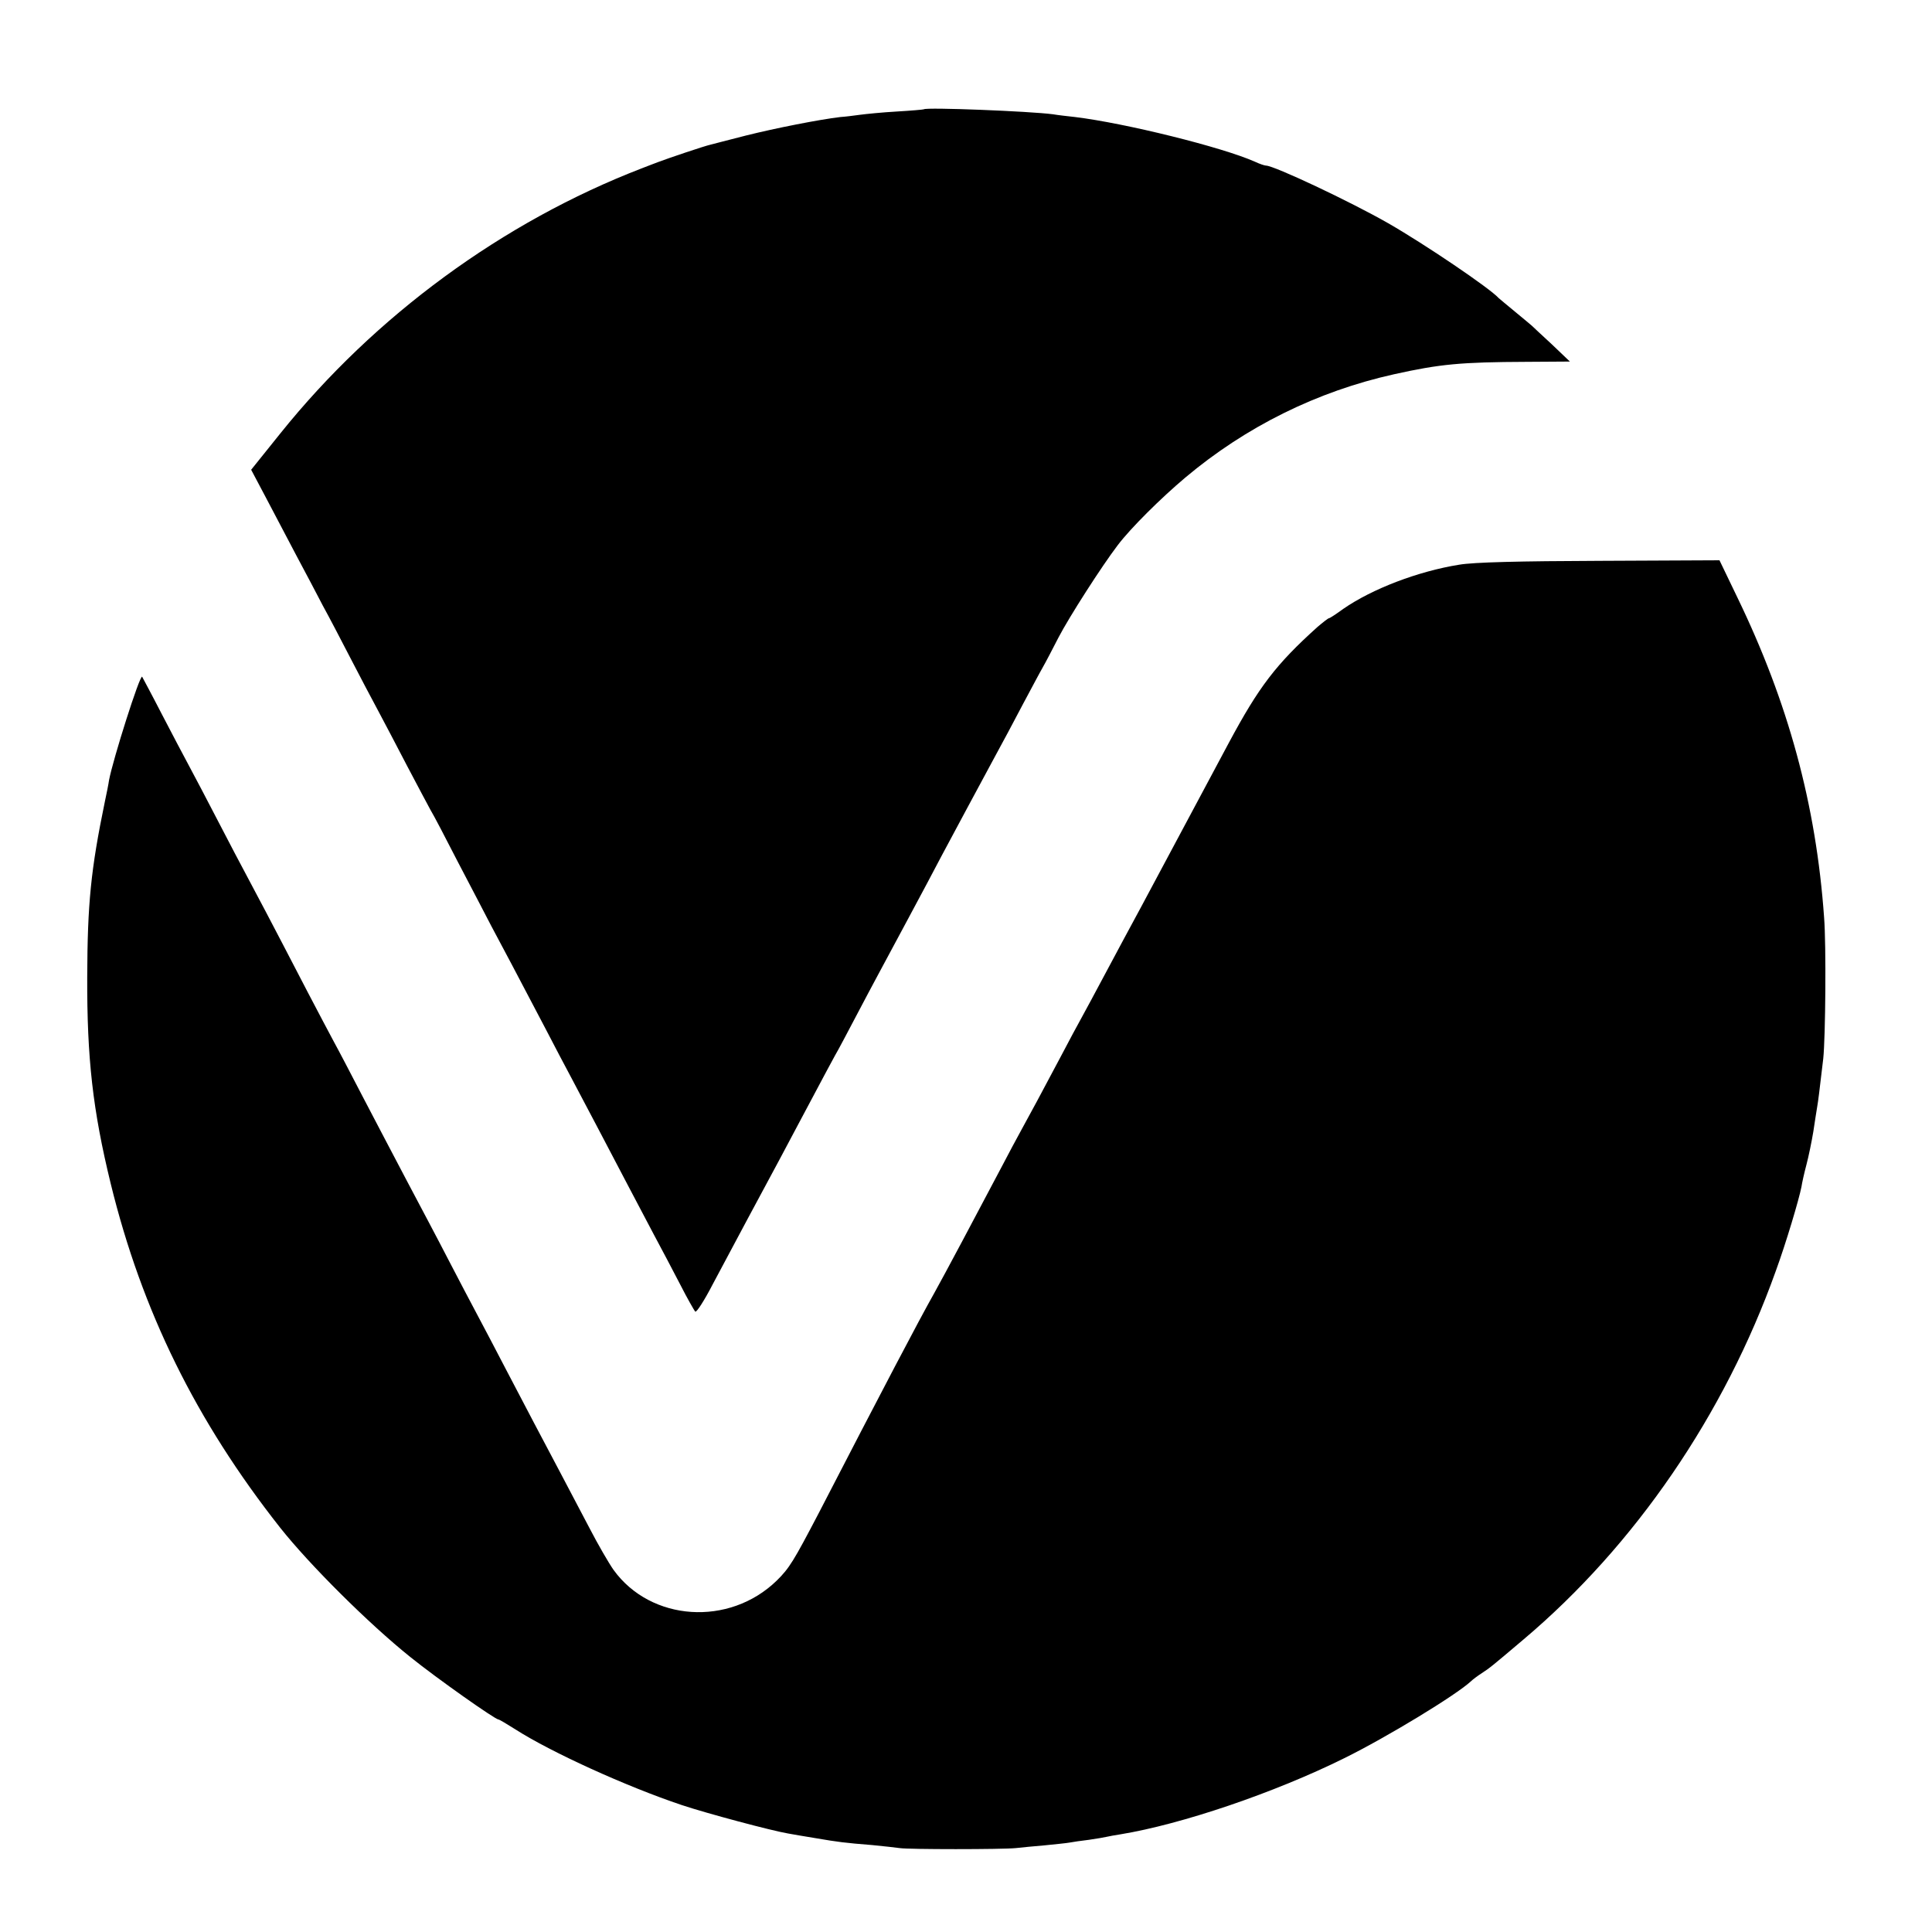
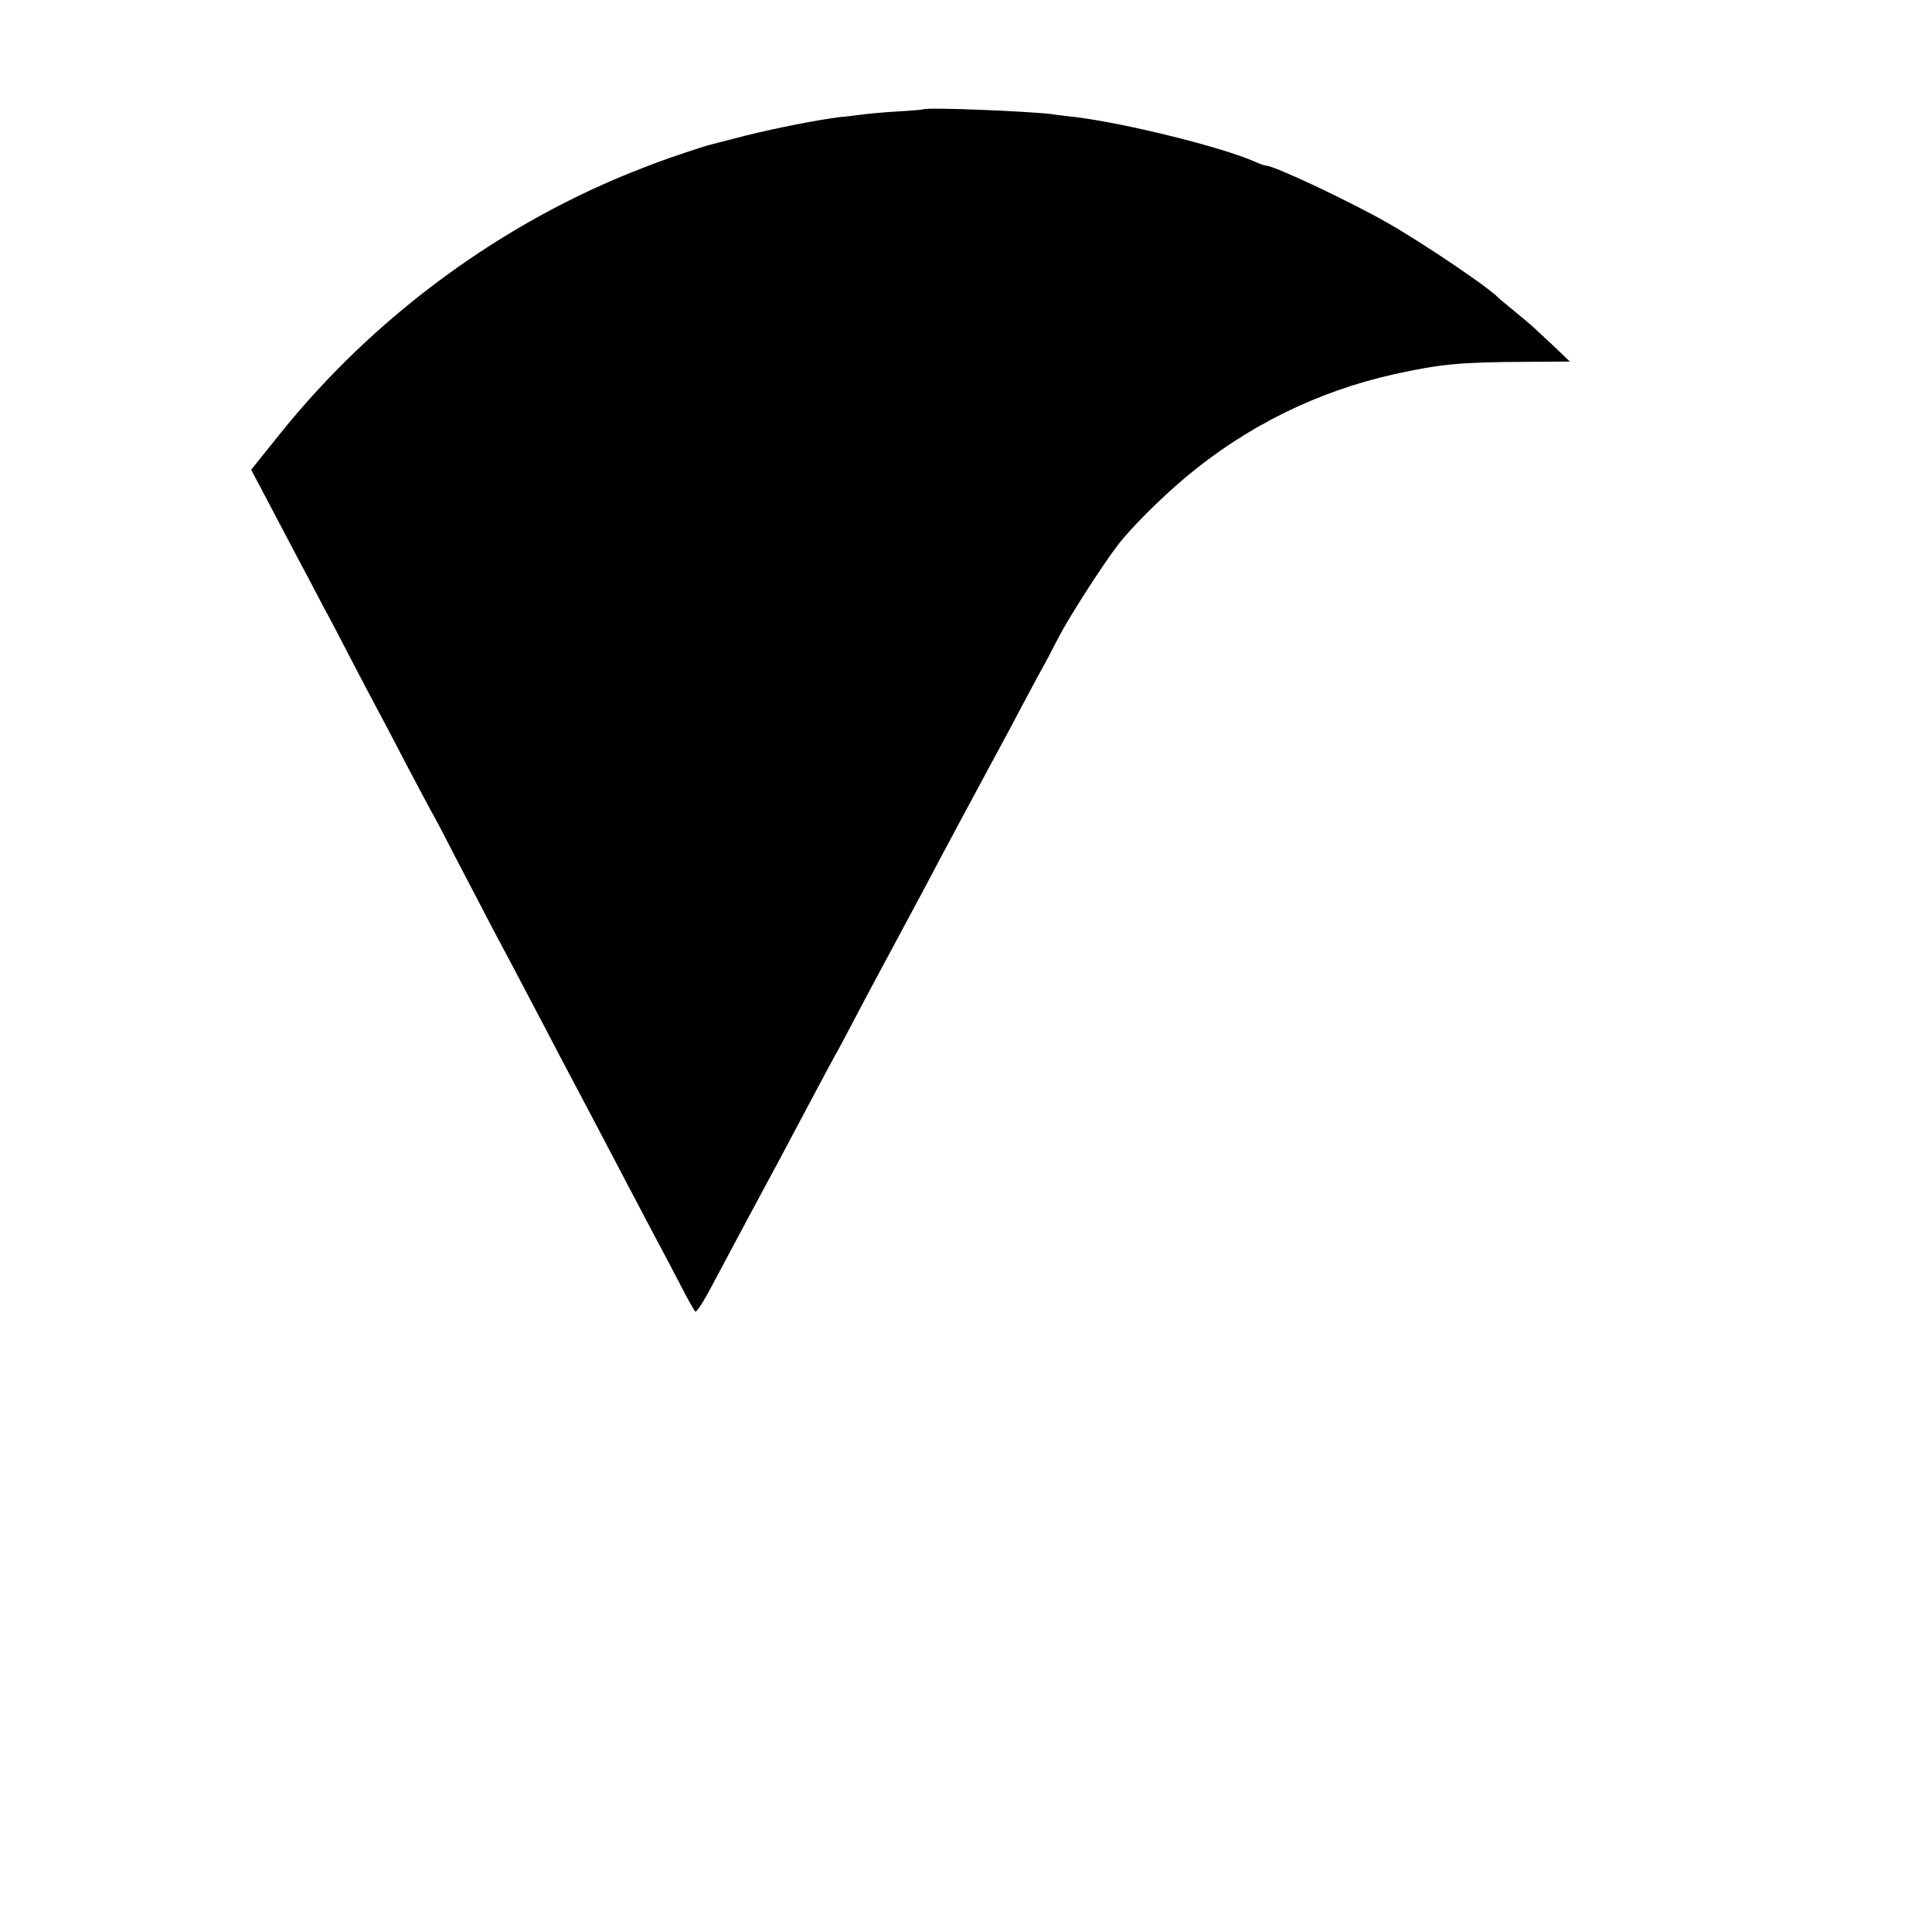
<svg xmlns="http://www.w3.org/2000/svg" version="1" width="933.333" height="933.333" viewBox="0 0 700 700">
  <path d="M334.7 39.6c-.1.1-4.5.5-9.7.8-5.3.3-11.3.9-13.5 1.2-2.2.3-5.3.7-7 .8-7.6.9-23.4 4-34.2 6.7-6.5 1.7-12.2 3.1-12.8 3.3-2.3.5-15.3 4.9-19 6.3-2.2.8-4.9 1.9-6 2.3-50.3 19.4-96.7 53.4-130.9 96L91 170.2l5.4 10.2c2.9 5.5 7.9 15 11.1 21.1 3.2 6 7.5 14.1 9.5 18 2.1 3.8 6.6 12.4 10 19 3.4 6.6 7.9 15.1 10 19 2 3.8 6.8 12.8 10.5 20 3.7 7.1 7.6 14.3 8.5 16 1 1.6 5.5 10.2 10 19 4.6 8.8 10 19.1 12 23 3.8 7.1 9.8 18.4 19.8 37.5 3 5.8 7.1 13.6 9.2 17.5 2 3.8 6.3 11.9 9.5 18 8.6 16.4 14.9 28.4 20.4 38.8 2.7 5 7 13.2 9.6 18.2 2.5 4.9 5 9.3 5.4 9.7.4.5 3.3-4 6.4-10 8.8-16.5 16.2-30.4 24.2-45.2 3.9-7.4 9.6-18 12.5-23.5 2.9-5.5 6.3-11.8 7.5-14 1.3-2.2 4.6-8.5 7.5-14 2.9-5.5 6.7-12.7 8.5-16 3.9-7.3 17.4-32.3 22.6-42.3 7.3-13.6 11.6-21.7 18.1-33.7 3.6-6.6 8.8-16.3 11.5-21.5 2.8-5.2 5.9-11.1 7-13 1.1-1.9 3.7-6.9 5.8-11 3.9-7.5 15.7-25.9 21.5-33.5 4.7-6.2 15.7-17.1 24.5-24.5 21.9-18.4 47.7-31.2 75.6-37.4 16.7-3.7 24.1-4.4 48.1-4.5l15.6-.1-6.6-6.3c-3.7-3.4-6.9-6.4-7.2-6.7-.3-.3-3-2.5-6-5s-5.7-4.7-6-5c-3.1-3.5-26.9-19.6-40-27.1C489.2 73 461.6 60 458.7 60c-.5 0-2.3-.6-4-1.4-11.9-5.3-47.1-14-65.2-16.2-2.7-.3-6.3-.7-8-1-8.4-1.1-45.9-2.6-46.8-1.8z" />
-   <path d="M528.7 204.6c-15 2.4-31.6 8.8-42 16-2.6 1.9-4.9 3.4-5.2 3.4-.3 0-2.2 1.5-4.2 3.2-15.1 13.6-21.2 21.7-32 41.8-23.5 44-29 54.3-31.8 59.5-3.7 6.8-8.3 15.4-14.5 27-2.3 4.4-5.5 10.2-7 13-1.5 2.7-4.9 9-7.5 14-7.1 13.4-11.4 21.4-14.5 27-1.5 2.7-4.7 8.7-7.1 13.3-8 15.2-21.2 40-24.4 45.7-5.7 10.1-18.7 34.9-42 80-8.9 17-10.5 19.7-15.1 24.2-17.2 16.7-45.6 14.8-59.1-3.9-1.7-2.4-5.7-9.3-8.8-15.3-3.2-6.1-7.7-14.6-10-19-7.1-13.4-12.9-24.4-20-38-3.7-7.2-8.5-16.2-10.5-20-2.1-3.9-6.8-12.9-10.5-20-3.7-7.2-10.5-20-15-28.5s-11.7-22.3-16-30.5c-4.3-8.3-9-17.3-10.5-20-1.5-2.8-5.8-10.9-9.5-18-14-27-18.9-36.2-22-42-1.8-3.3-6.5-12.3-10.5-20-4-7.7-8.7-16.7-10.5-20-1.8-3.3-6.3-11.9-10-19-3.7-7.2-6.9-13.1-7-13.3-.8-.9-10.6 30-12 37.5-.2 1.5-.9 4.9-1.5 7.7-5.1 24.7-6.3 36.9-6.4 63.6-.1 29.4 2 48.2 8.5 74.8 11.3 46.2 30.9 86 61.4 124.7 10.7 13.5 32.1 34.8 47.2 46.9 9.7 7.8 30.7 22.6 31.9 22.6.3 0 3 1.6 6 3.5 12.9 8.3 40.4 20.8 60.4 27.5 9.3 3.1 32.6 9.3 38.5 10.3 1.7.3 6.2 1.1 10 1.7 8.2 1.4 10.5 1.7 20.5 2.5 4.1.4 8.6.9 10 1.1 3 .5 37.1.5 42 0 1.9-.2 6.7-.7 10.5-1 3.9-.4 8-.8 9-1 1.1-.2 4.3-.7 7-1 2.8-.4 5.7-.9 6.5-1.1.8-.2 3.1-.6 5-.9 22-3.6 55.7-15 81.1-27.6 15.4-7.6 40.4-22.8 45.8-27.8.7-.7 2.6-2.1 4-3 2.9-1.9 3.3-2.2 15.1-12.2 40.4-34.1 72.8-81.4 91.4-133.5 3.7-10.1 8.4-25.9 9.3-30.5.2-1.4 1-5 1.8-8s1.9-8.4 2.5-12c.5-3.6 1.2-7.6 1.4-9 .4-2.3.7-4.8 2.2-17.5.8-7.6 1.1-41 .3-51.1-2.9-40.9-13-77.9-31.5-116.1L623 203l-43.2.2c-29.3.1-45.8.5-51.1 1.4z" />
</svg>